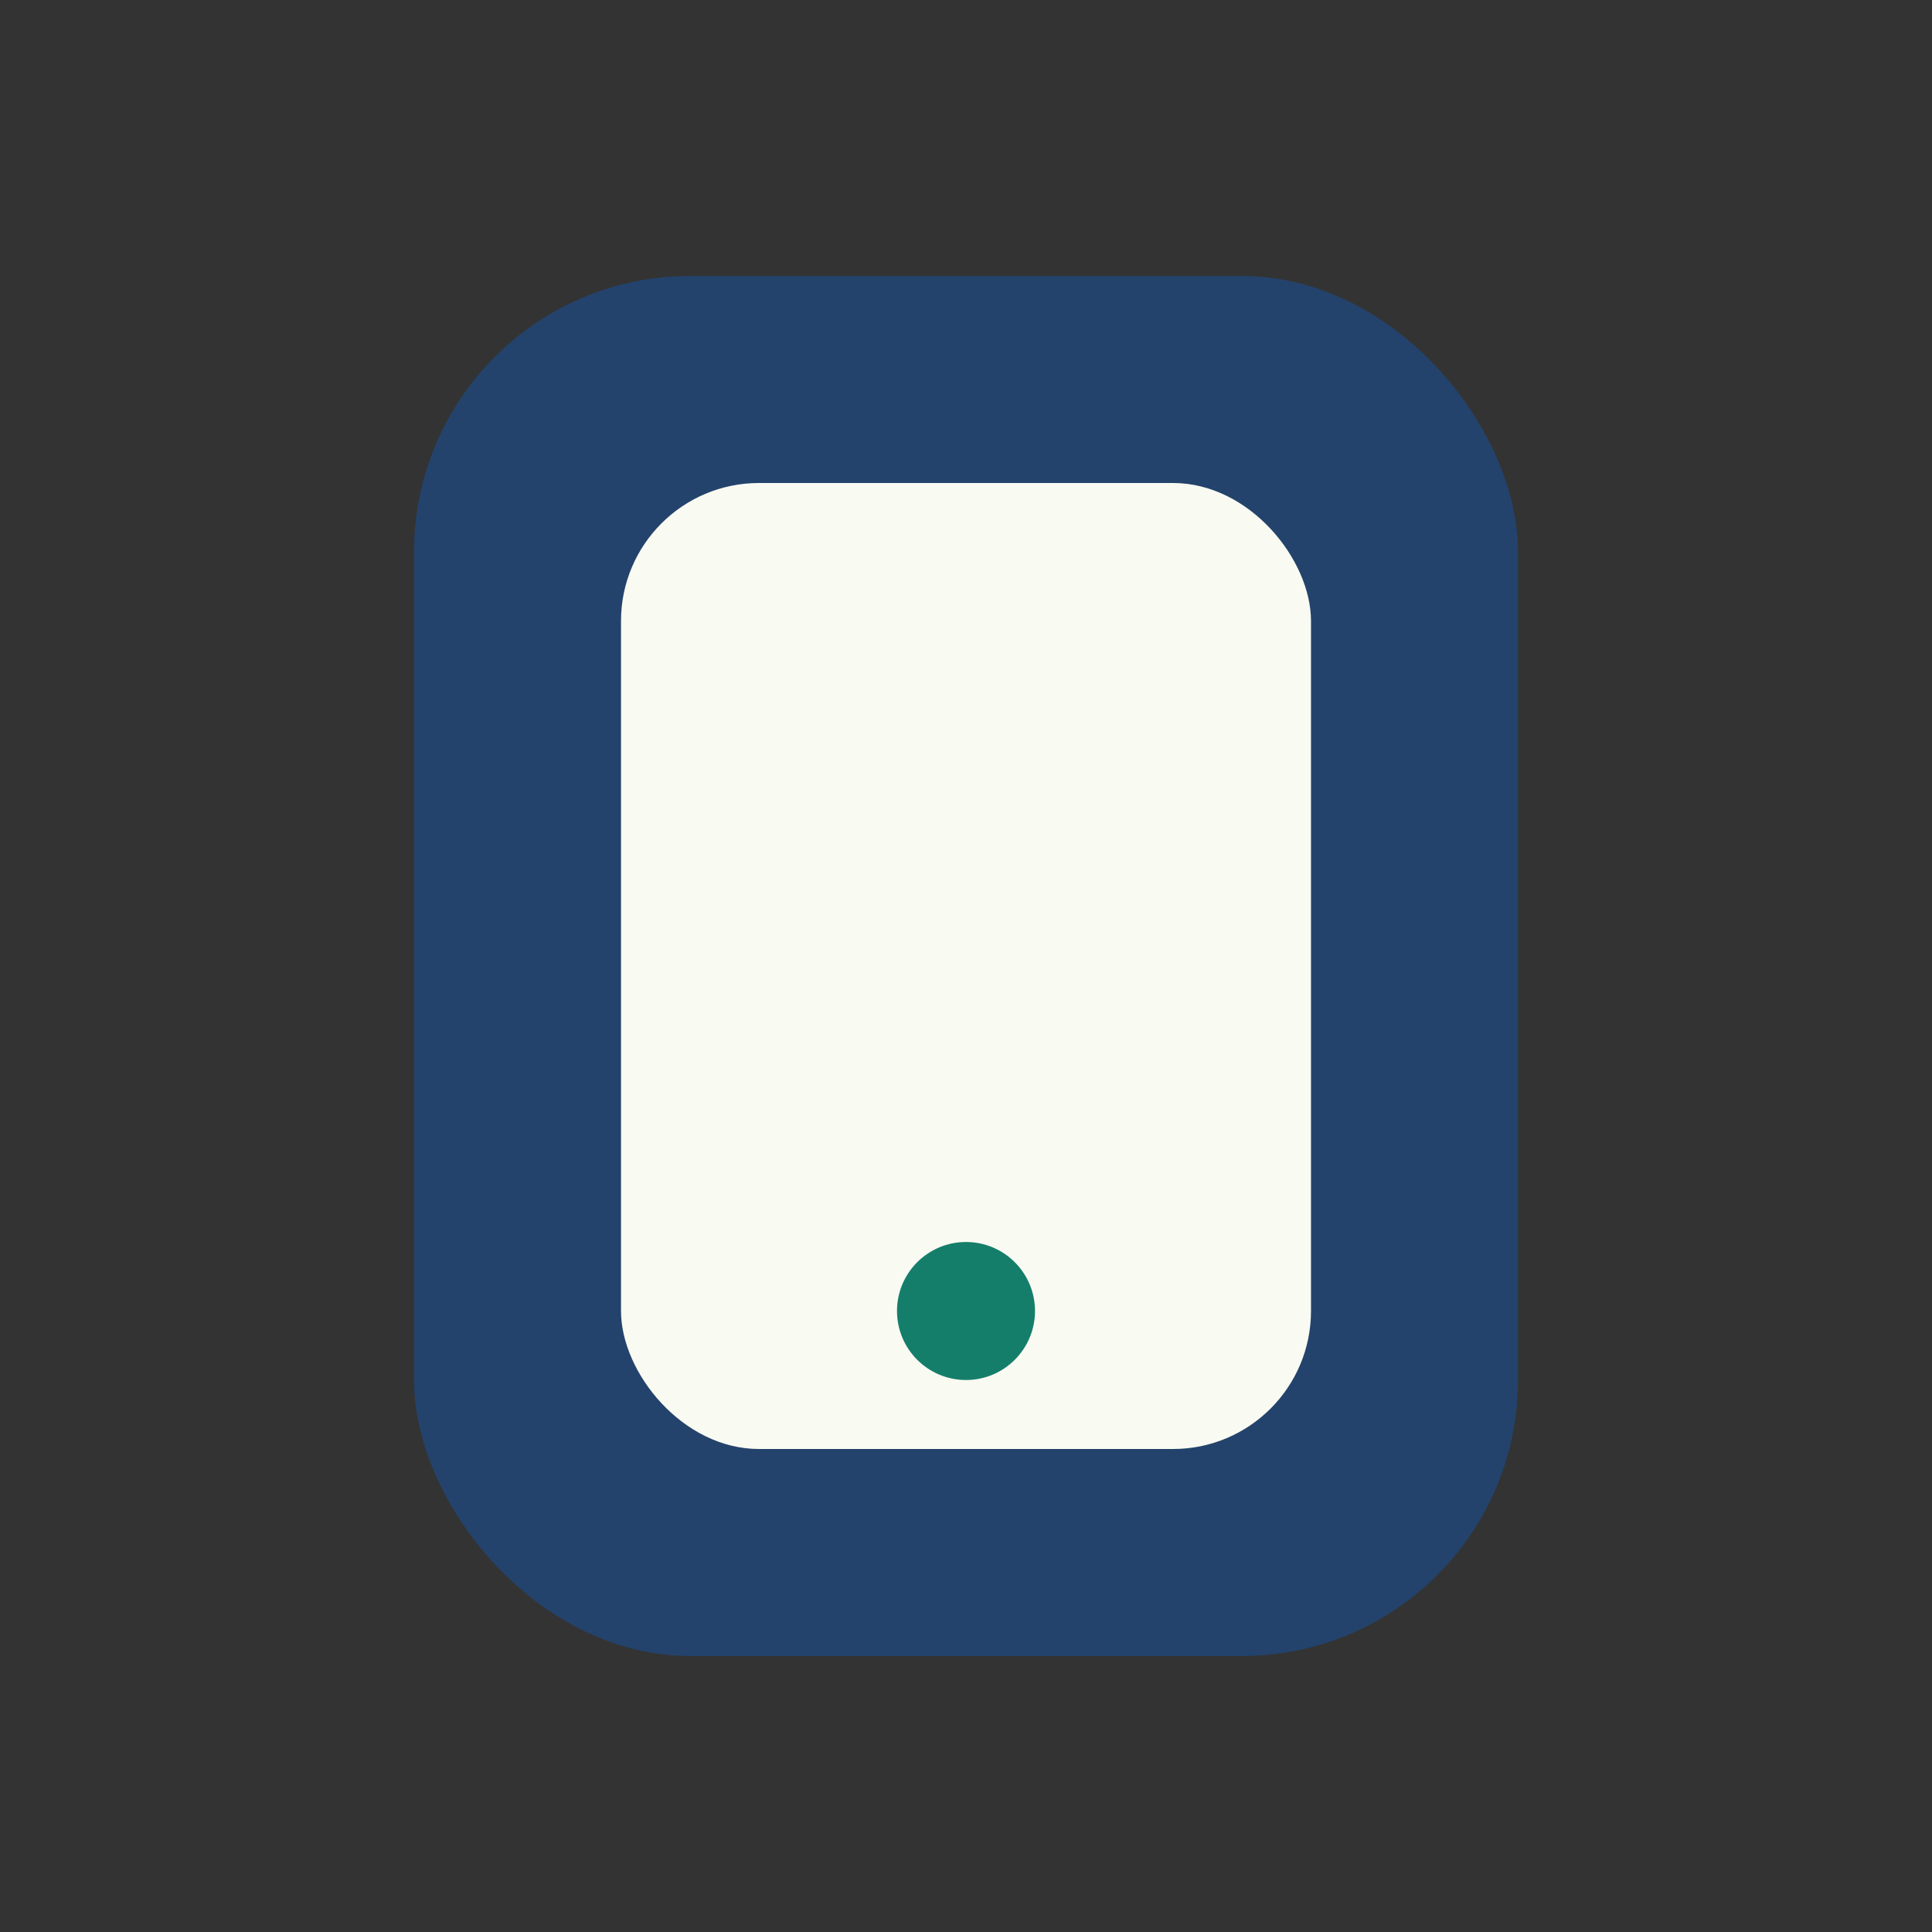
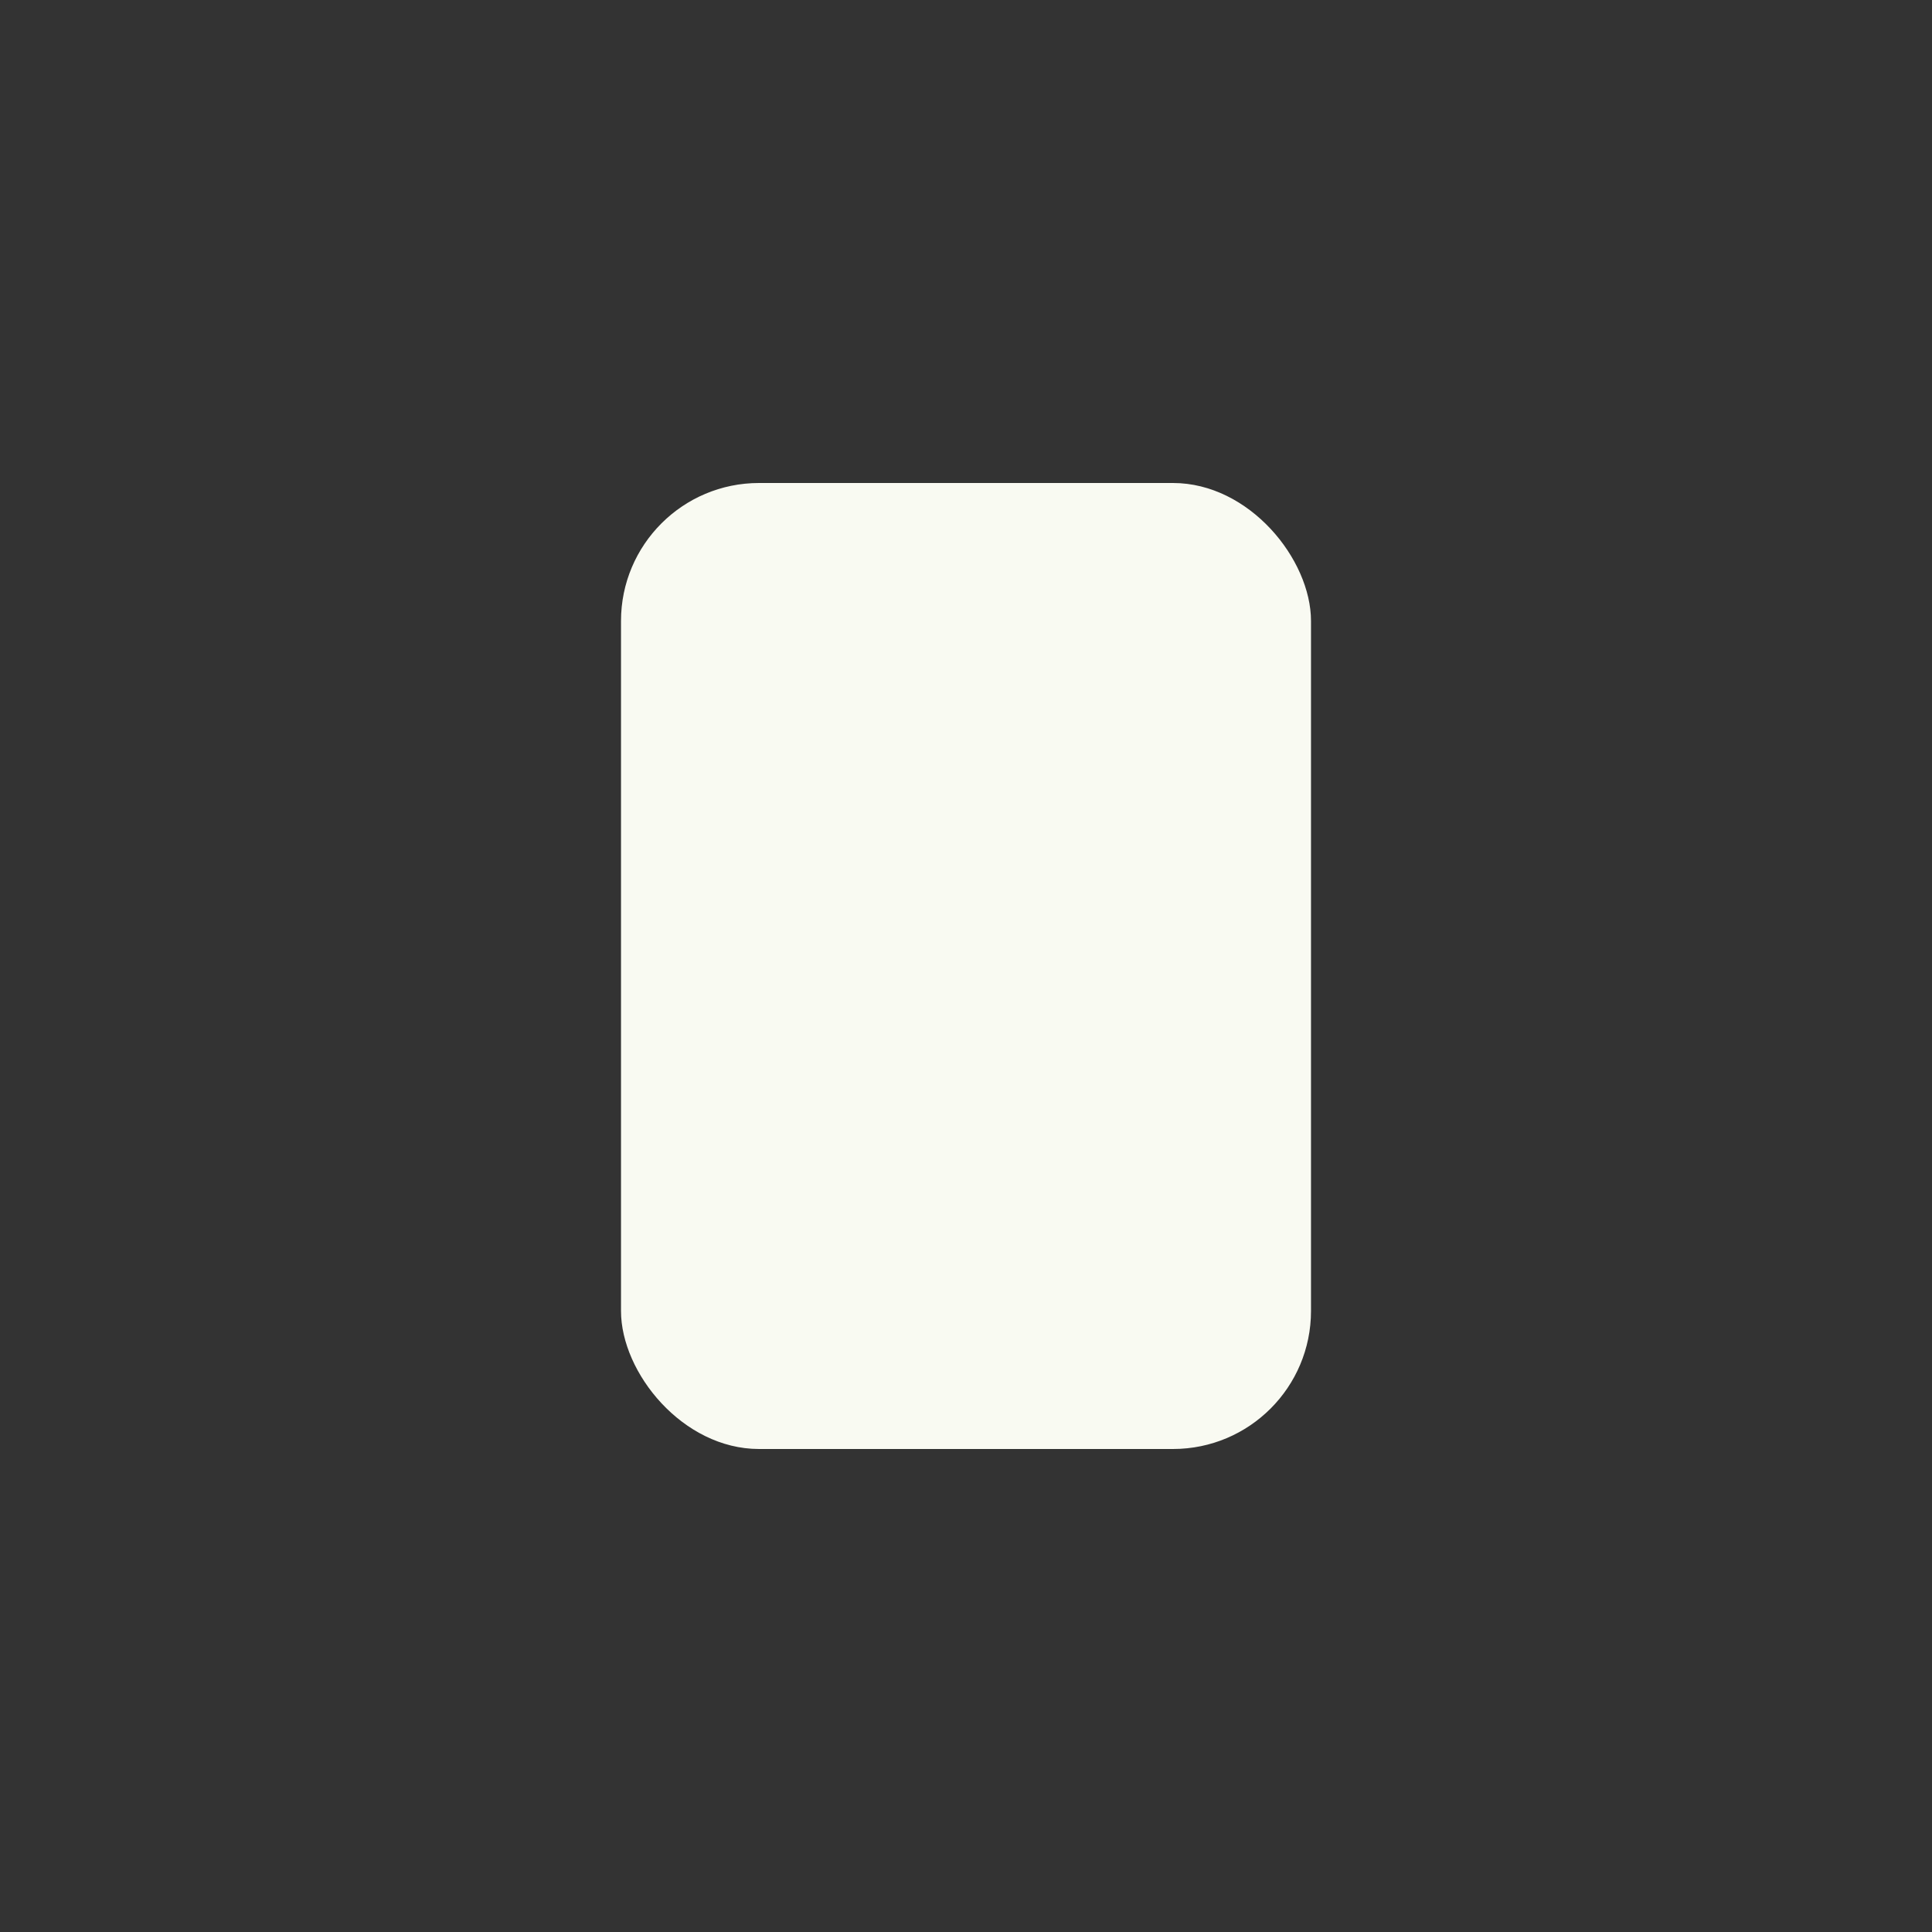
<svg xmlns="http://www.w3.org/2000/svg" width="28" height="28" viewBox="0 0 28 28">
  <rect x="0" y="0" width="28" height="28" fill="#333333" stroke="none" />
-   <rect x="6" y="4" width="16" height="20" rx="4" fill="#23436C" />
  <rect x="9" y="7" width="10" height="14" rx="2" fill="#F9FAF2" />
-   <circle cx="14" cy="19" r="1" fill="#157E6B" />
</svg>